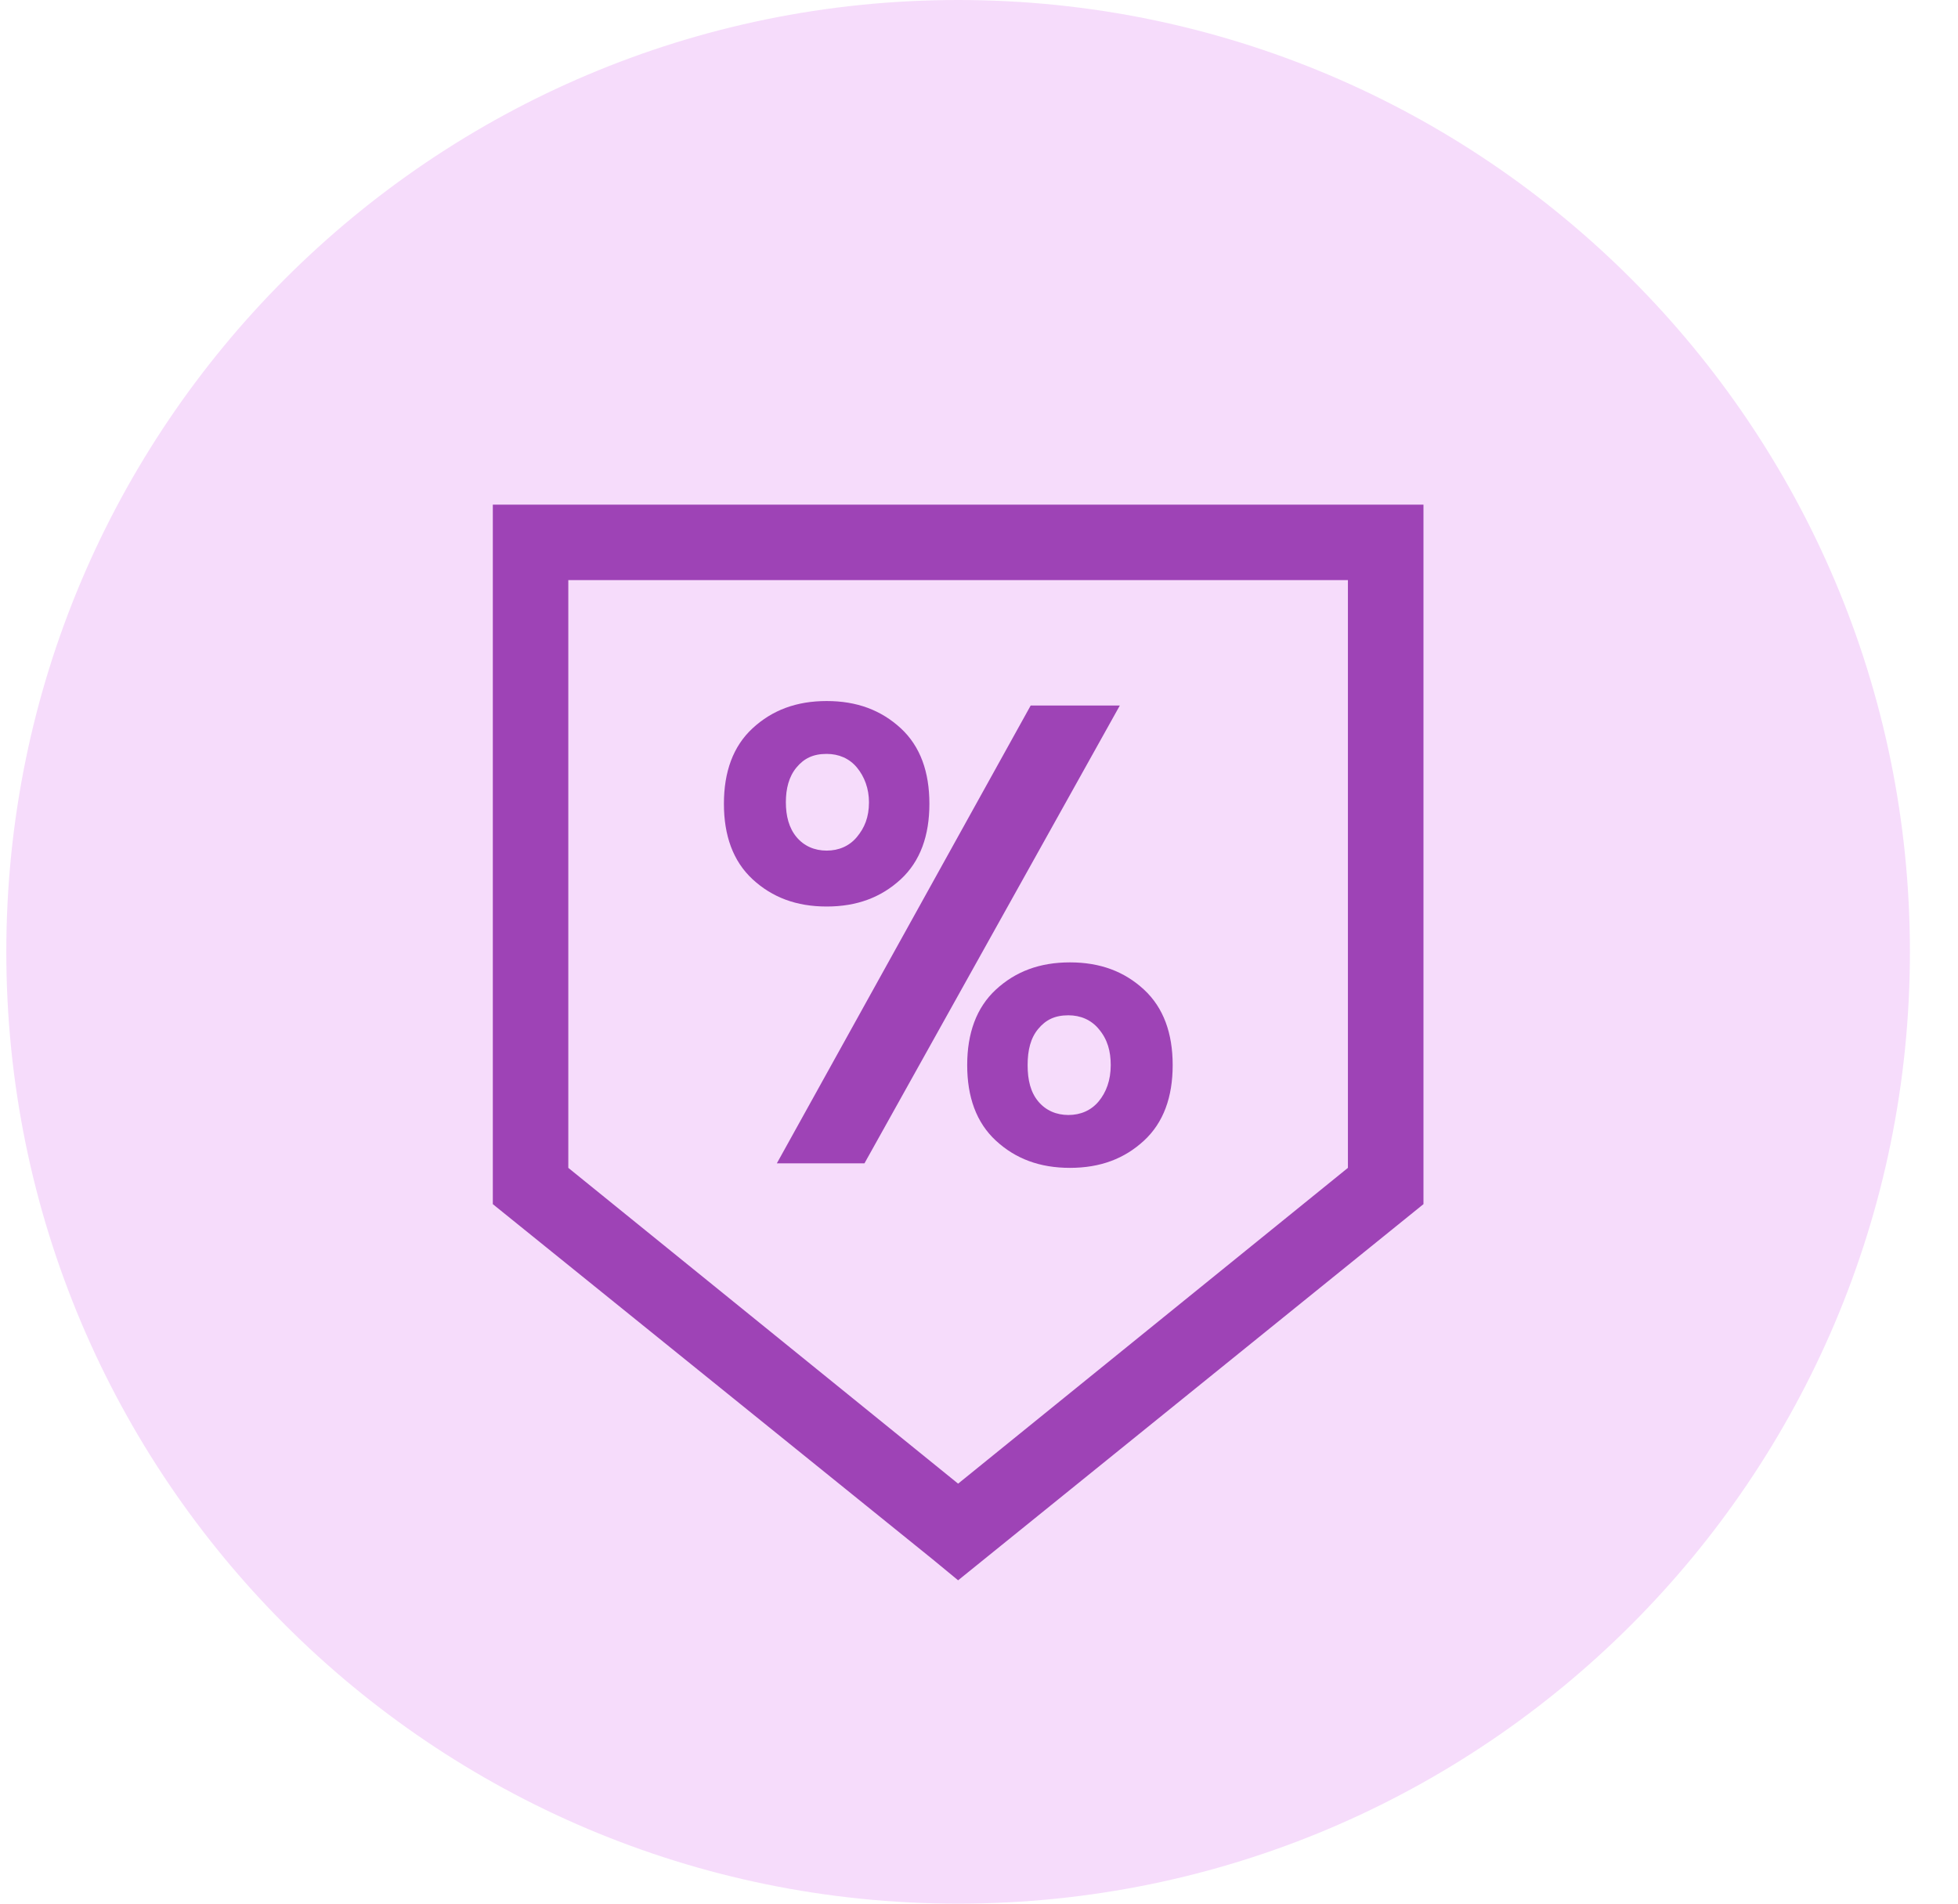
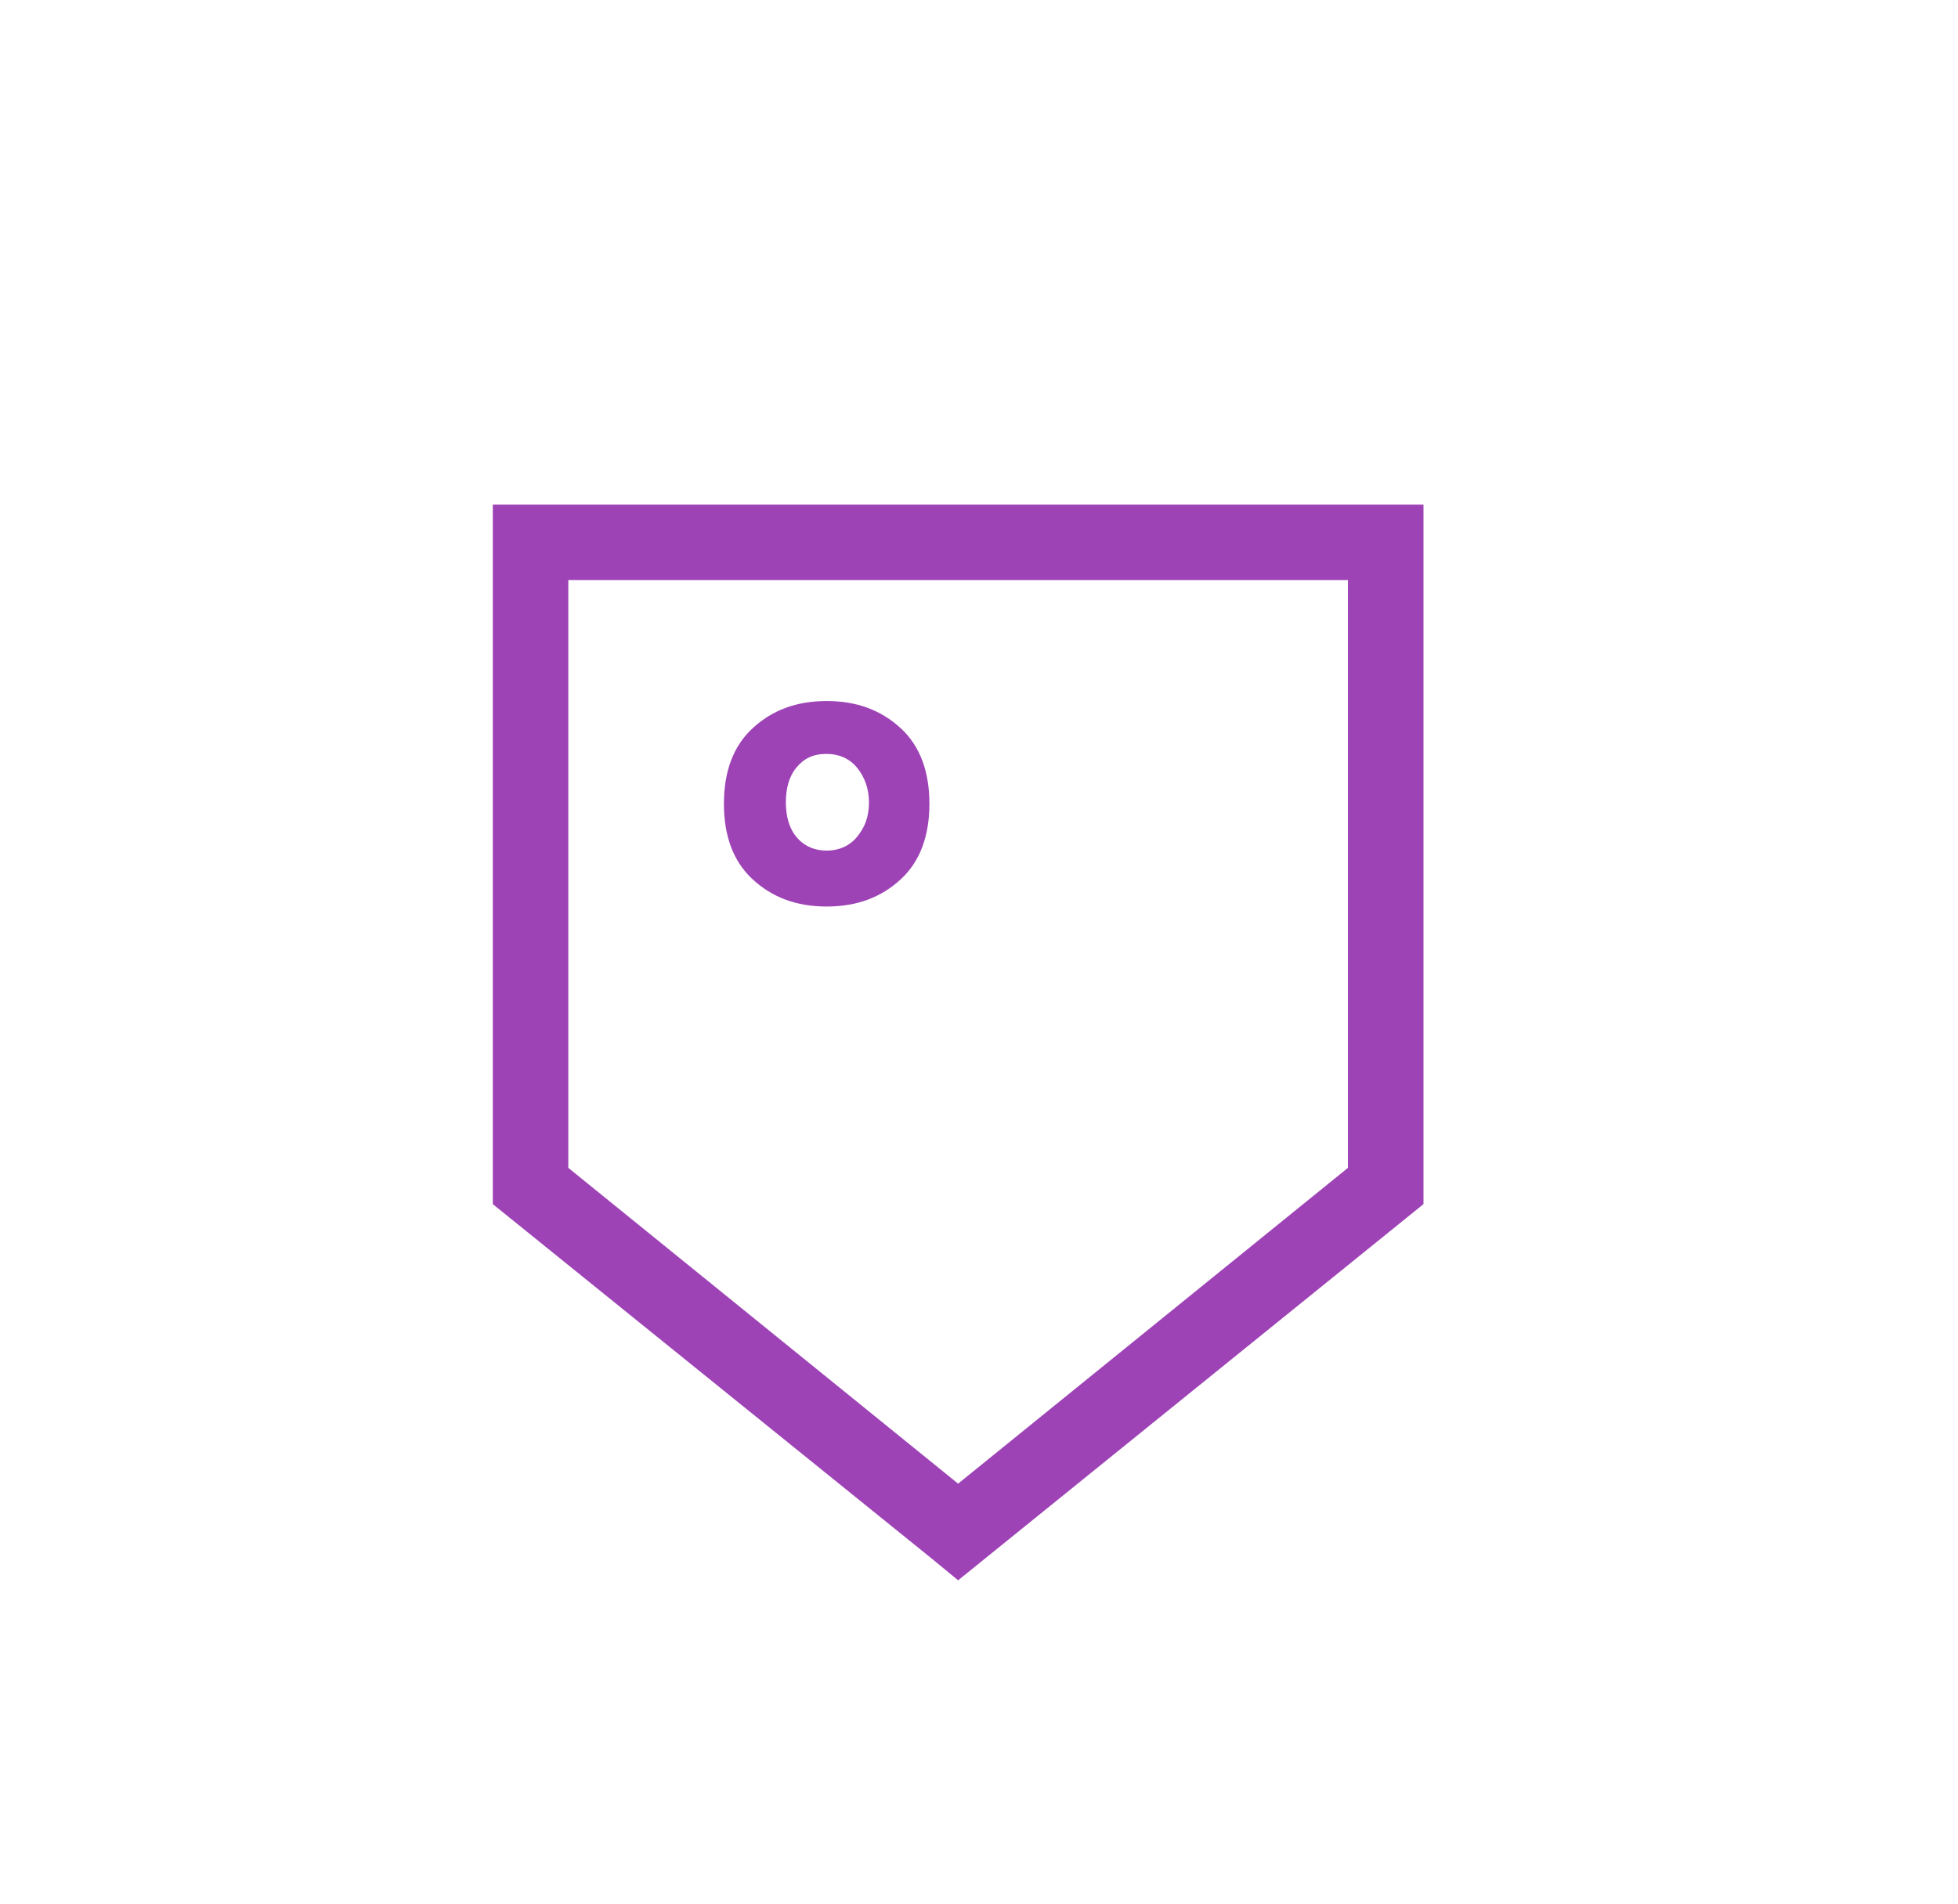
<svg xmlns="http://www.w3.org/2000/svg" width="36" height="35" viewBox="0 0 36 35" fill="none">
-   <path d="M17.616 35C27.281 35 35.116 27.165 35.116 17.5C35.116 7.835 27.281 0 17.616 0C7.951 0 0.116 7.835 0.116 17.5C0.116 27.165 7.951 35 17.616 35Z" fill="#F6DCFB" />
  <path d="M9.061 9.278V22.139L17.144 28.666L17.616 29.055L26.172 22.139V9.278H9.061ZM24.783 21.472L17.616 27.278L10.449 21.472V10.666H24.783V21.472Z" fill="#9E43B6" />
-   <path d="M18.311 18.194C17.95 18.528 17.783 19 17.783 19.583C17.783 20.167 17.95 20.639 18.311 20.972C18.672 21.305 19.116 21.472 19.672 21.472C20.228 21.472 20.672 21.305 21.033 20.972C21.394 20.639 21.561 20.167 21.561 19.583C21.561 19 21.394 18.528 21.033 18.194C20.672 17.861 20.228 17.694 19.672 17.694C19.116 17.694 18.672 17.861 18.311 18.194ZM20.422 19.583C20.422 19.861 20.339 20.083 20.2 20.25C20.061 20.417 19.866 20.5 19.644 20.5C19.422 20.5 19.228 20.417 19.089 20.25C18.95 20.083 18.894 19.861 18.894 19.583C18.894 19.305 18.95 19.083 19.089 18.917C19.228 18.75 19.394 18.667 19.644 18.667C19.866 18.667 20.061 18.75 20.2 18.917C20.366 19.111 20.422 19.333 20.422 19.583Z" fill="#9E43B6" />
  <path d="M15.199 16.667C15.755 16.667 16.199 16.5 16.561 16.167C16.922 15.833 17.088 15.361 17.088 14.778C17.088 14.194 16.922 13.722 16.561 13.389C16.199 13.056 15.755 12.889 15.199 12.889C14.644 12.889 14.199 13.056 13.838 13.389C13.477 13.722 13.31 14.194 13.31 14.778C13.31 15.361 13.477 15.833 13.838 16.167C14.199 16.5 14.644 16.667 15.199 16.667ZM14.644 14.111C14.783 13.944 14.949 13.861 15.199 13.861C15.422 13.861 15.616 13.944 15.755 14.111C15.894 14.278 15.977 14.5 15.977 14.75C15.977 15.028 15.894 15.222 15.755 15.389C15.616 15.556 15.422 15.639 15.199 15.639C14.977 15.639 14.783 15.556 14.644 15.389C14.505 15.222 14.449 15 14.449 14.75C14.449 14.5 14.505 14.278 14.644 14.111Z" fill="#9E43B6" />
-   <path d="M15.894 21.389L20.589 12.972H18.95L14.283 21.389H15.894Z" fill="#9E43B6" />
</svg>